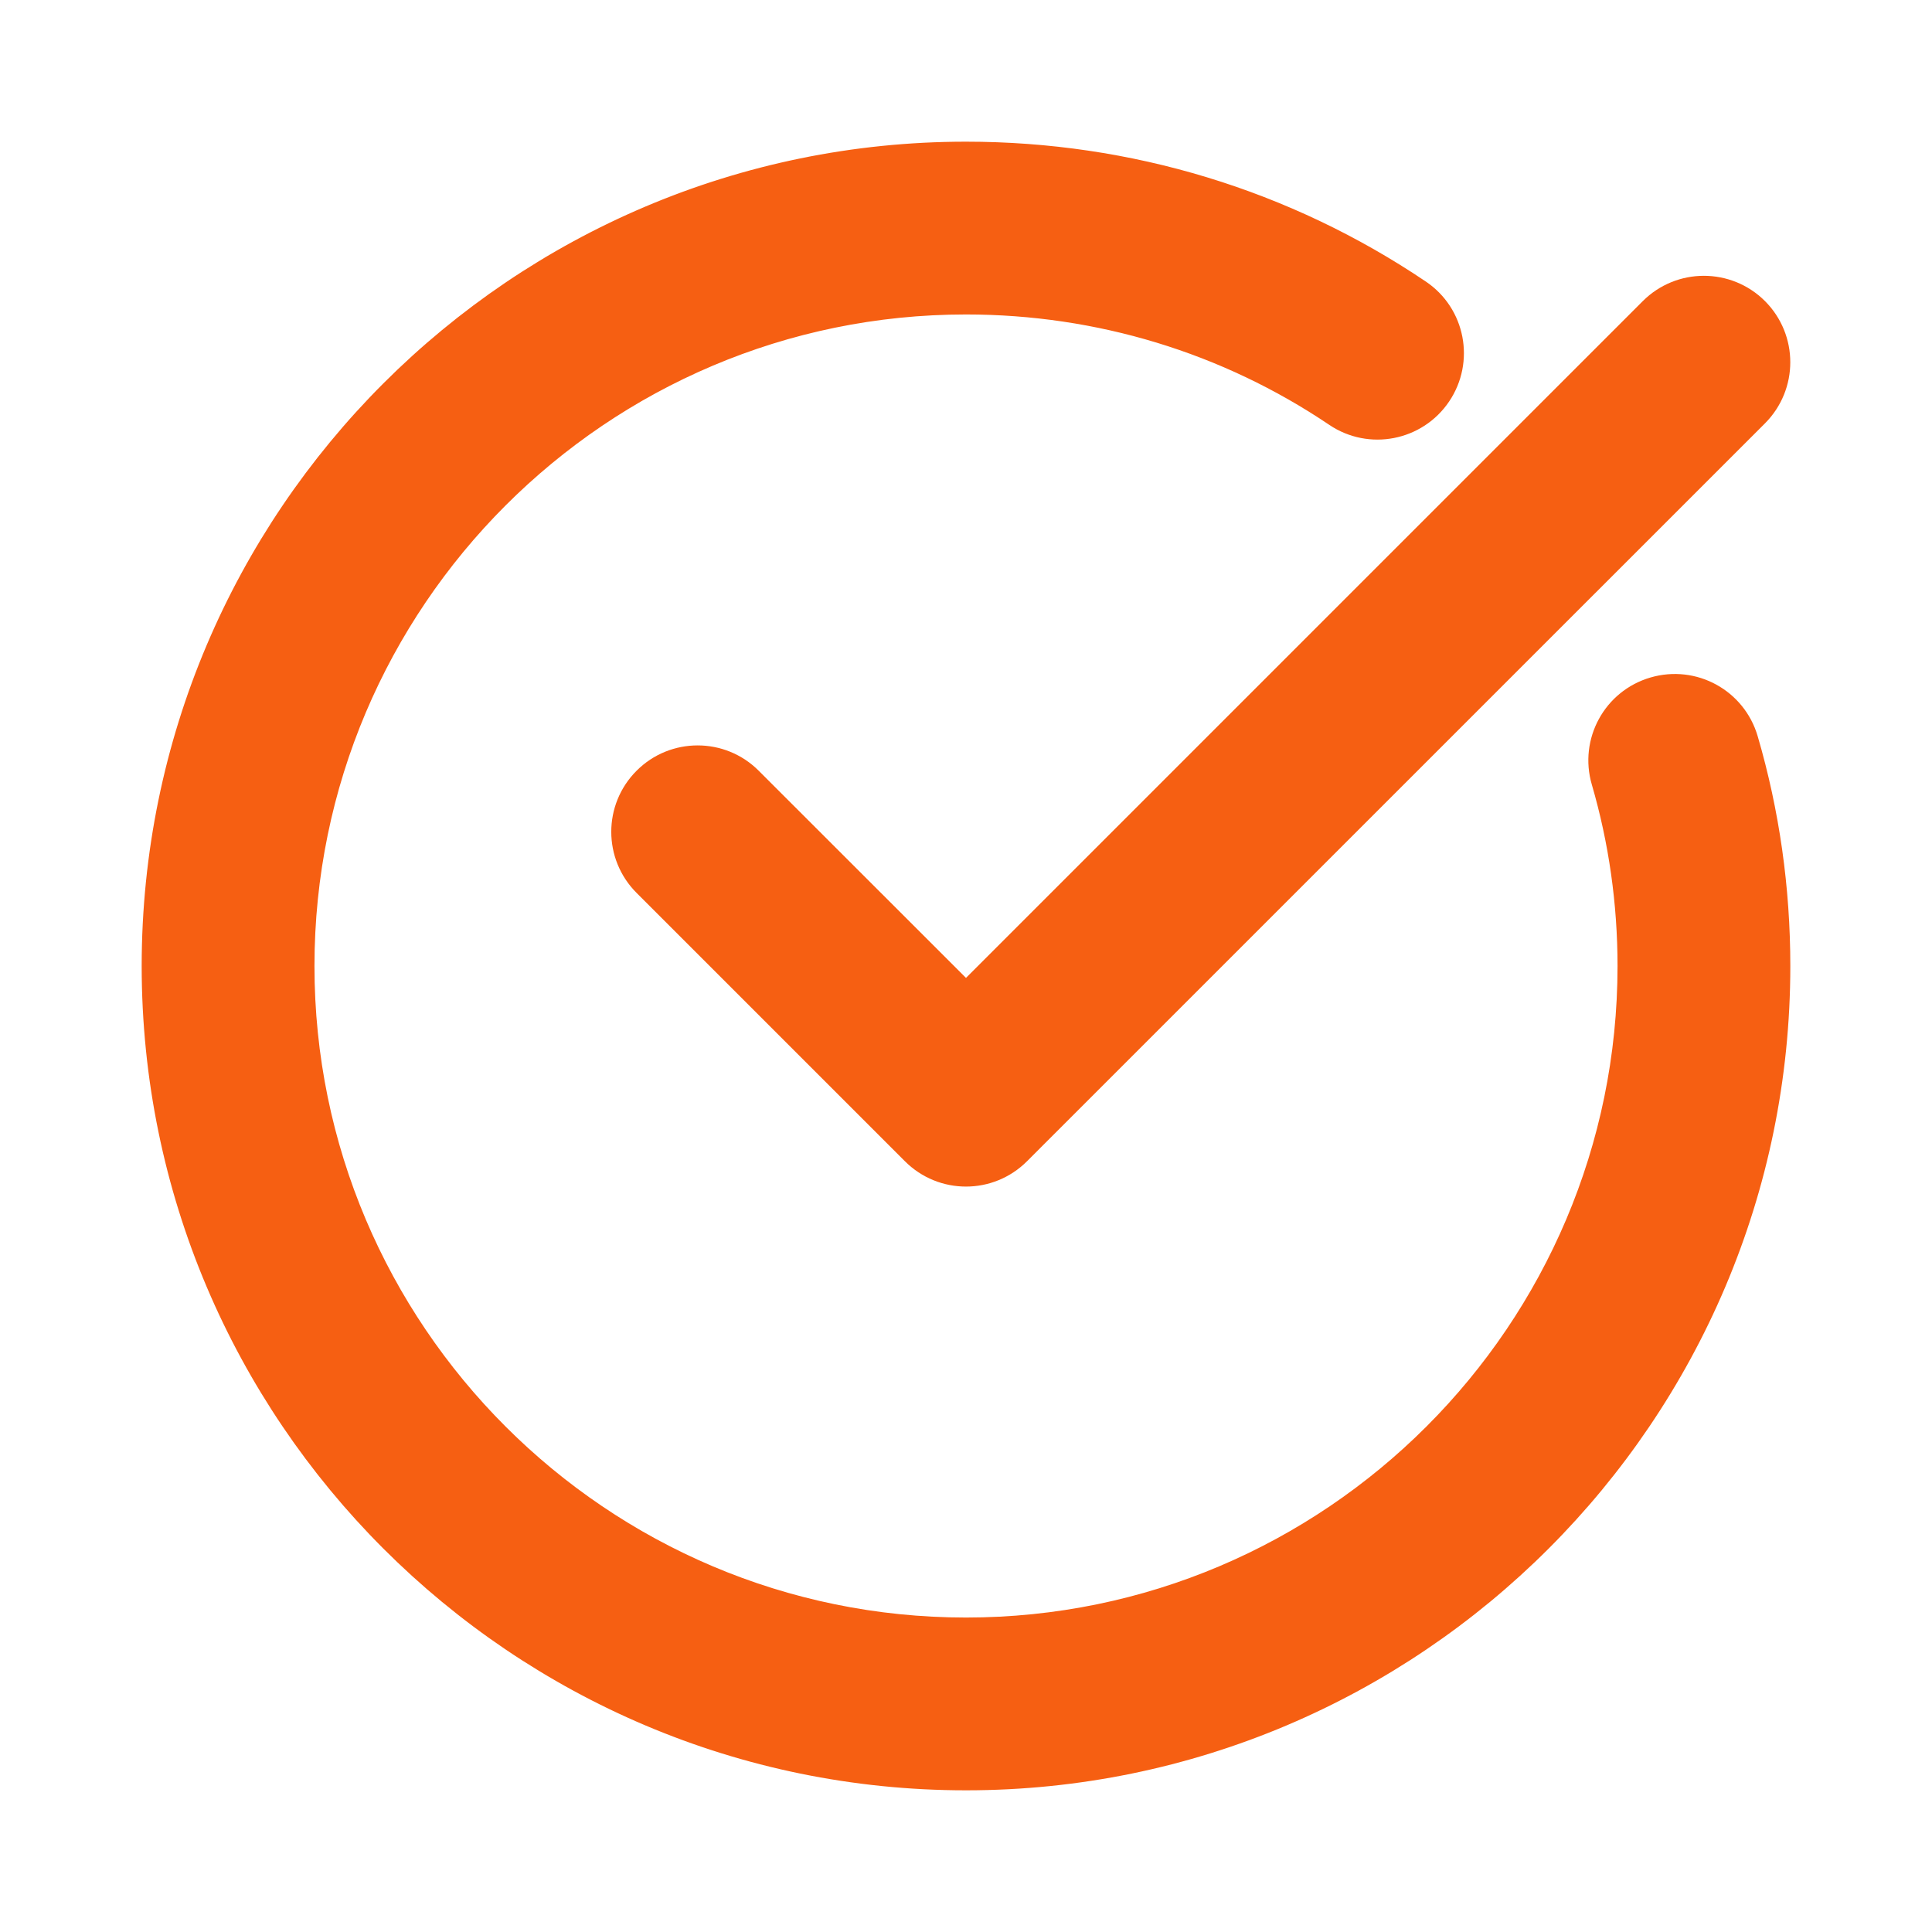
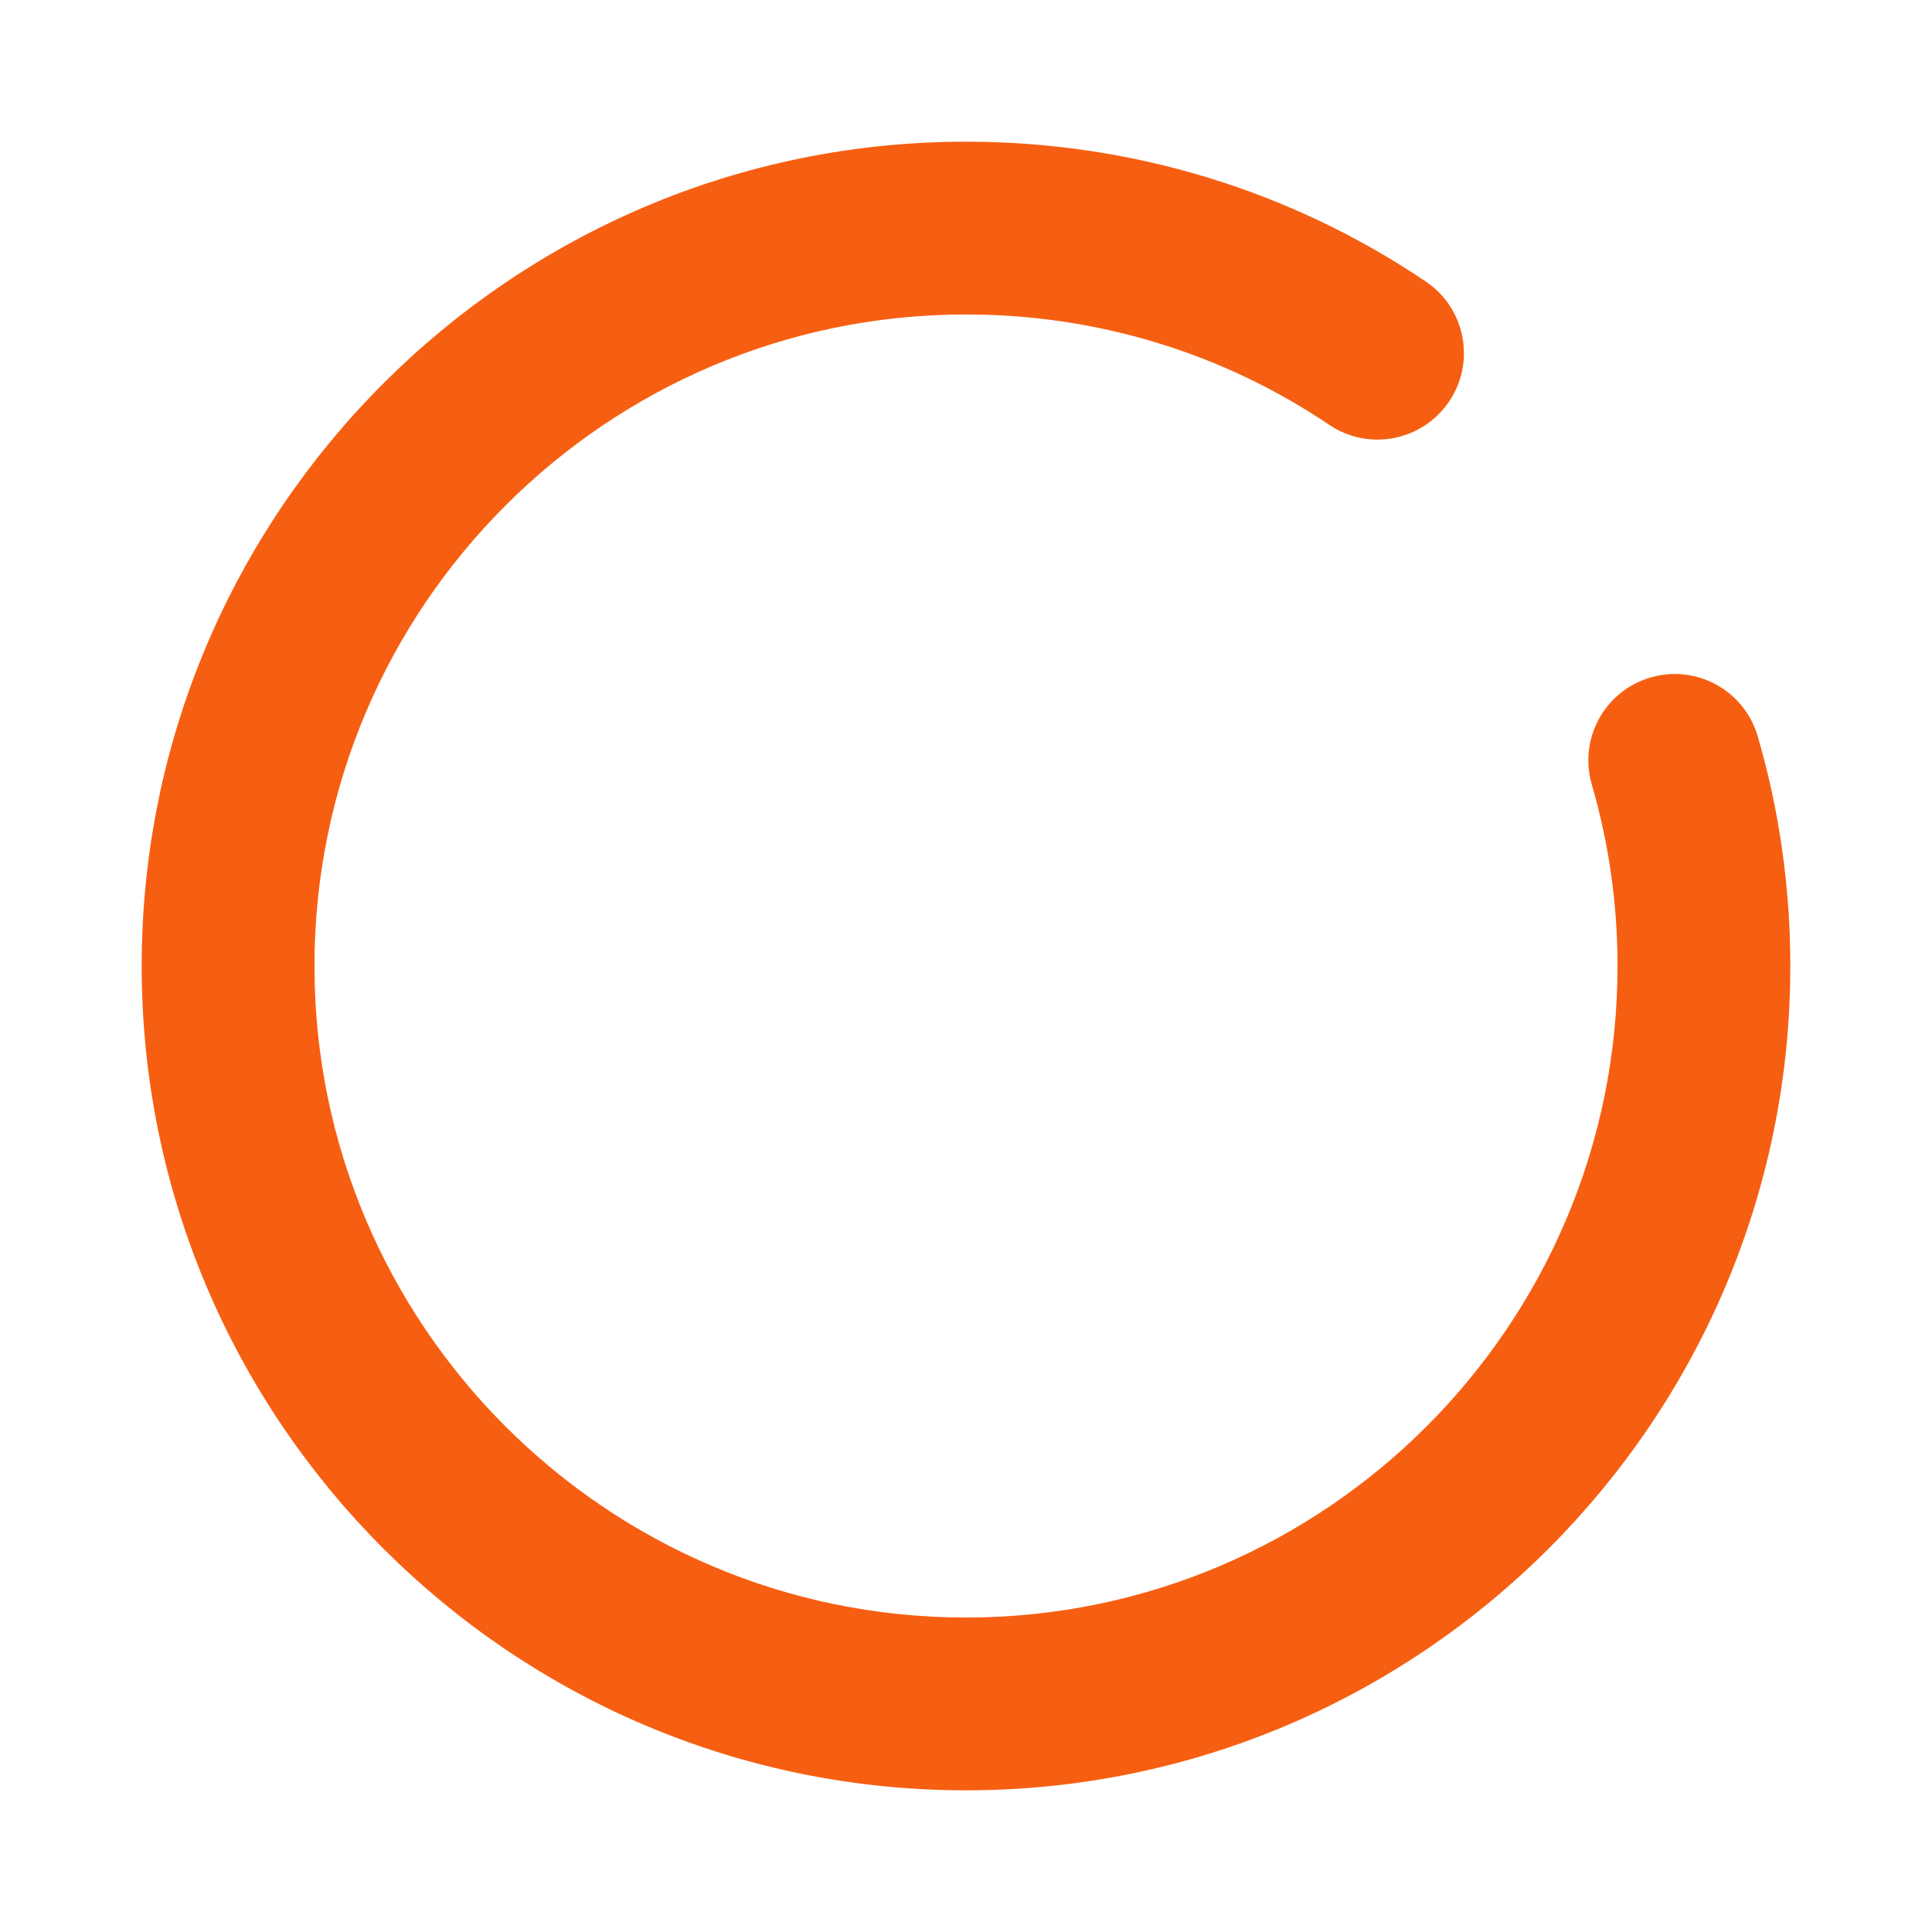
<svg xmlns="http://www.w3.org/2000/svg" width="30" height="30" viewBox="0 0 30 30" fill="none">
  <path d="M15 27.5C21.892 27.5 27.5 21.893 27.5 15C27.5 13.81 27.334 12.638 27.005 11.515C26.843 10.963 26.267 10.646 25.713 10.808C25.16 10.969 24.844 11.548 25.006 12.1C25.278 13.033 25.417 14.009 25.417 15C25.417 20.744 20.744 25.417 15 25.417C9.256 25.417 4.583 20.744 4.583 15C4.583 9.256 9.256 4.583 15 4.583C17.087 4.583 19.096 5.194 20.808 6.348C21.284 6.67 21.932 6.543 22.253 6.067C22.575 5.59 22.45 4.942 21.973 4.621C19.915 3.233 17.504 2.5 15 2.5C8.108 2.5 2.5 8.107 2.5 15C2.5 21.893 8.108 27.5 15 27.5Z" fill="#F65F12" stroke="#F65F12" stroke-width="0.6" />
-   <path d="M25.721 4.888L15 15.609L11.569 12.18C11.163 11.773 10.503 11.773 10.097 12.18C9.69 12.587 9.69 13.246 10.097 13.653L14.263 17.819C14.467 18.023 14.733 18.125 15 18.125C15.266 18.125 15.532 18.023 15.736 17.819L27.195 6.361C27.601 5.954 27.601 5.295 27.195 4.888C26.788 4.481 26.128 4.481 25.721 4.888Z" fill="#F65F12" stroke="#F65F12" stroke-width="0.6" />
</svg>